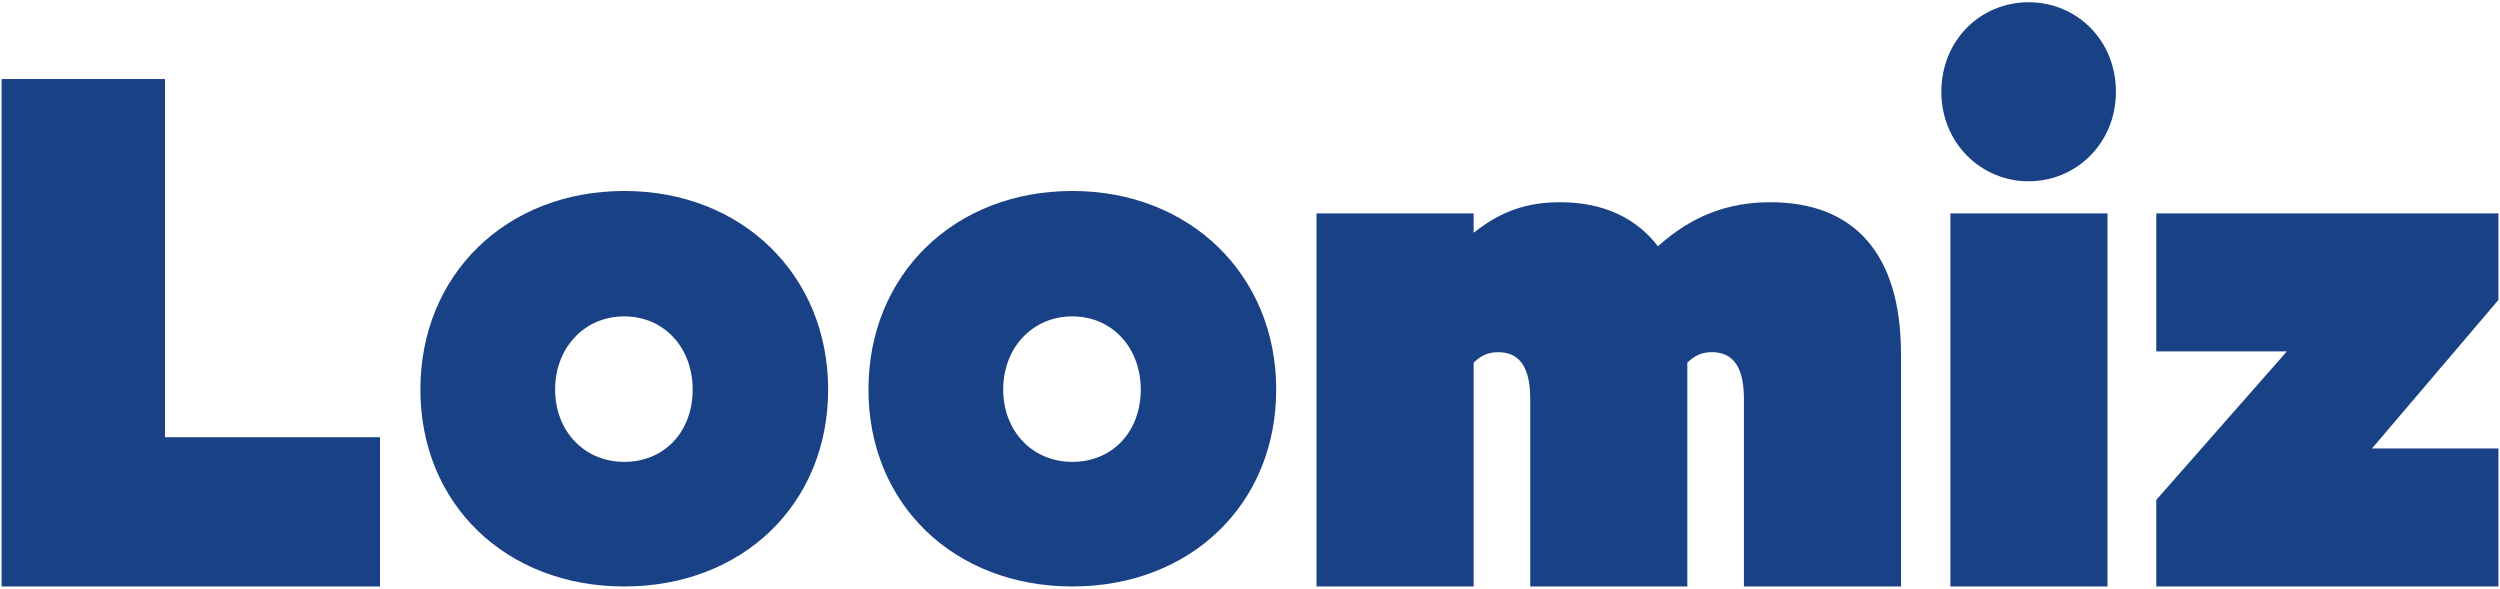
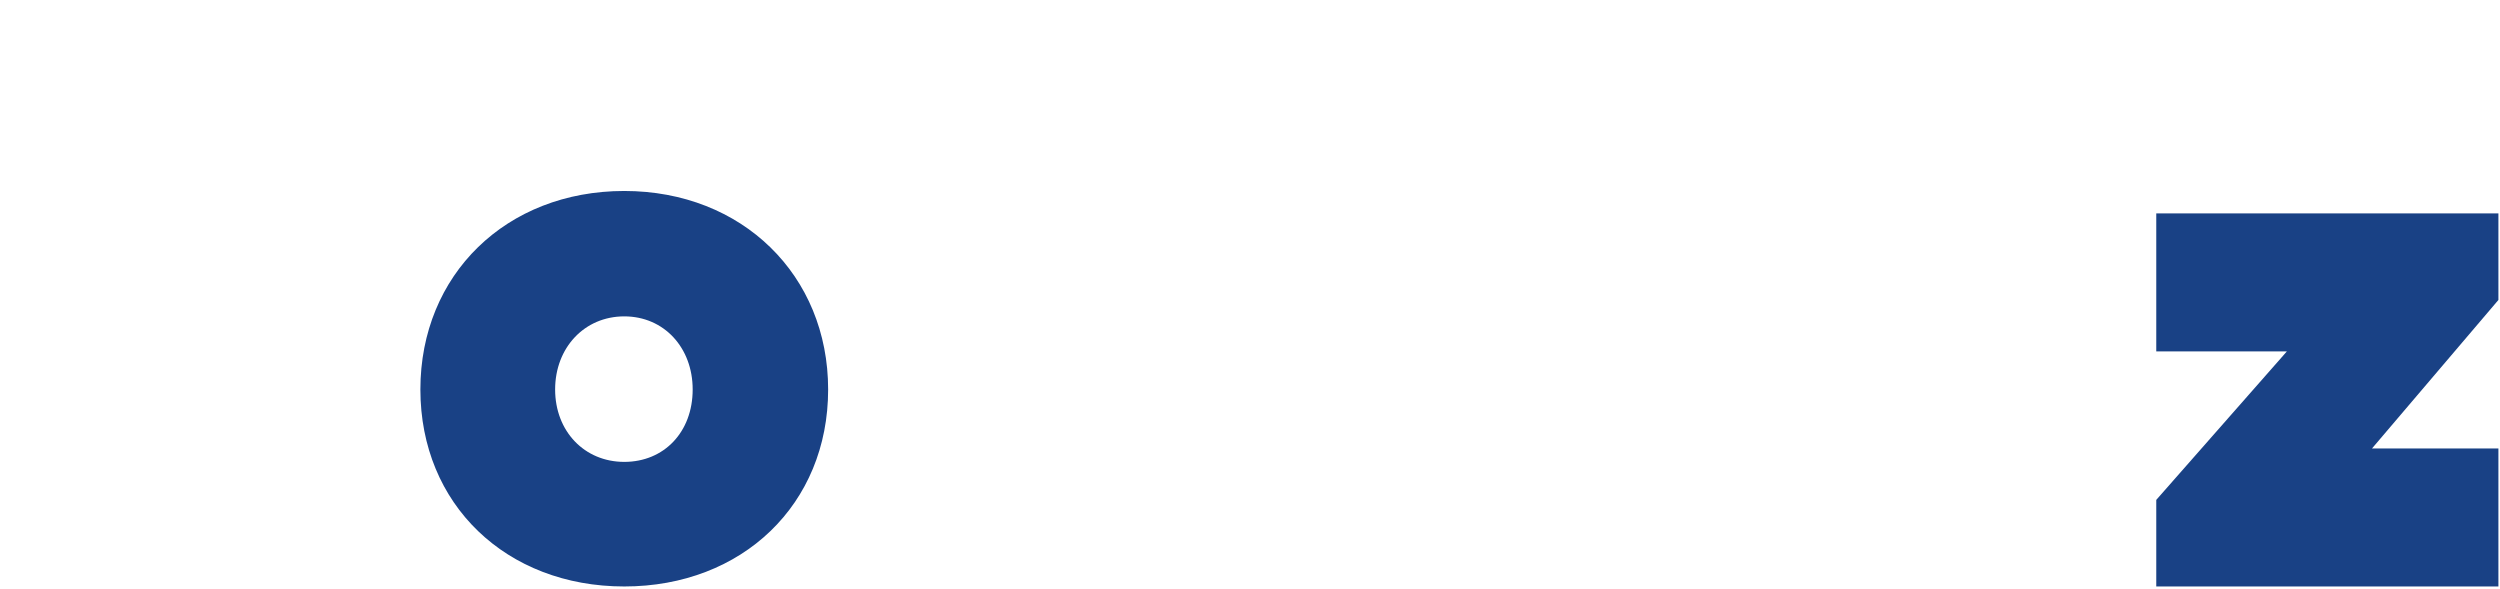
<svg xmlns="http://www.w3.org/2000/svg" width="310" height="73" viewBox="0 0 310 73" fill="none">
-   <path d="M47.122 54.216V72.722H0.197V9.8H20.458V54.216H47.128H47.122Z" fill="#194185" />
  <path d="M102.689 48.296C102.689 62.544 92.041 72.722 77.409 72.722C62.776 72.722 52.128 62.544 52.128 48.296C52.128 34.049 62.776 23.681 77.409 23.681C92.041 23.681 102.689 34.138 102.689 48.296ZM85.892 48.296C85.892 43.115 82.345 39.23 77.409 39.23C72.472 39.23 68.836 43.115 68.836 48.296C68.836 53.477 72.472 57.274 77.409 57.274C82.345 57.274 85.892 53.572 85.892 48.296Z" fill="#194185" />
-   <path d="M158.25 48.296C158.25 62.544 147.602 72.722 132.97 72.722C118.337 72.722 107.689 62.544 107.689 48.296C107.689 34.049 118.337 23.681 132.97 23.681C147.602 23.681 158.25 34.138 158.25 48.296ZM141.454 48.296C141.454 43.115 137.906 39.23 132.97 39.23C128.033 39.23 124.397 43.115 124.397 48.296C124.397 53.477 128.033 57.274 132.97 57.274C137.906 57.274 141.454 53.572 141.454 48.296Z" fill="#194185" />
-   <path d="M235.727 43.854V72.722H216.246V49.408C216.246 44.688 214.254 43.671 212.261 43.671C210.961 43.671 210.098 44.132 209.229 44.966V72.722H189.748V49.408C189.748 44.688 187.756 43.671 185.763 43.671C184.463 43.671 183.6 44.132 182.731 44.966V72.722H163.25V26.461H182.731V28.868C186.107 26.183 189.311 25.077 193.467 25.077C198.664 25.077 202.82 26.928 205.587 30.535C209.915 26.65 214.42 25.077 219.528 25.077C229.916 25.077 235.721 31.458 235.721 43.86L235.727 43.854Z" fill="#194185" />
-   <path d="M240.727 11.379C240.727 4.998 245.575 0.278 251.552 0.278C257.529 0.278 262.377 4.998 262.377 11.379C262.377 17.761 257.441 22.48 251.552 22.48C245.664 22.48 240.727 17.761 240.727 11.379ZM261.331 26.461V72.722H241.851V26.461H261.331Z" fill="#194185" />
  <path d="M309.803 37.195L294.13 55.606H309.803V72.722H267.377V61.987L283.57 43.576H267.377V26.46H309.803V37.195Z" fill="#194185" />
</svg>